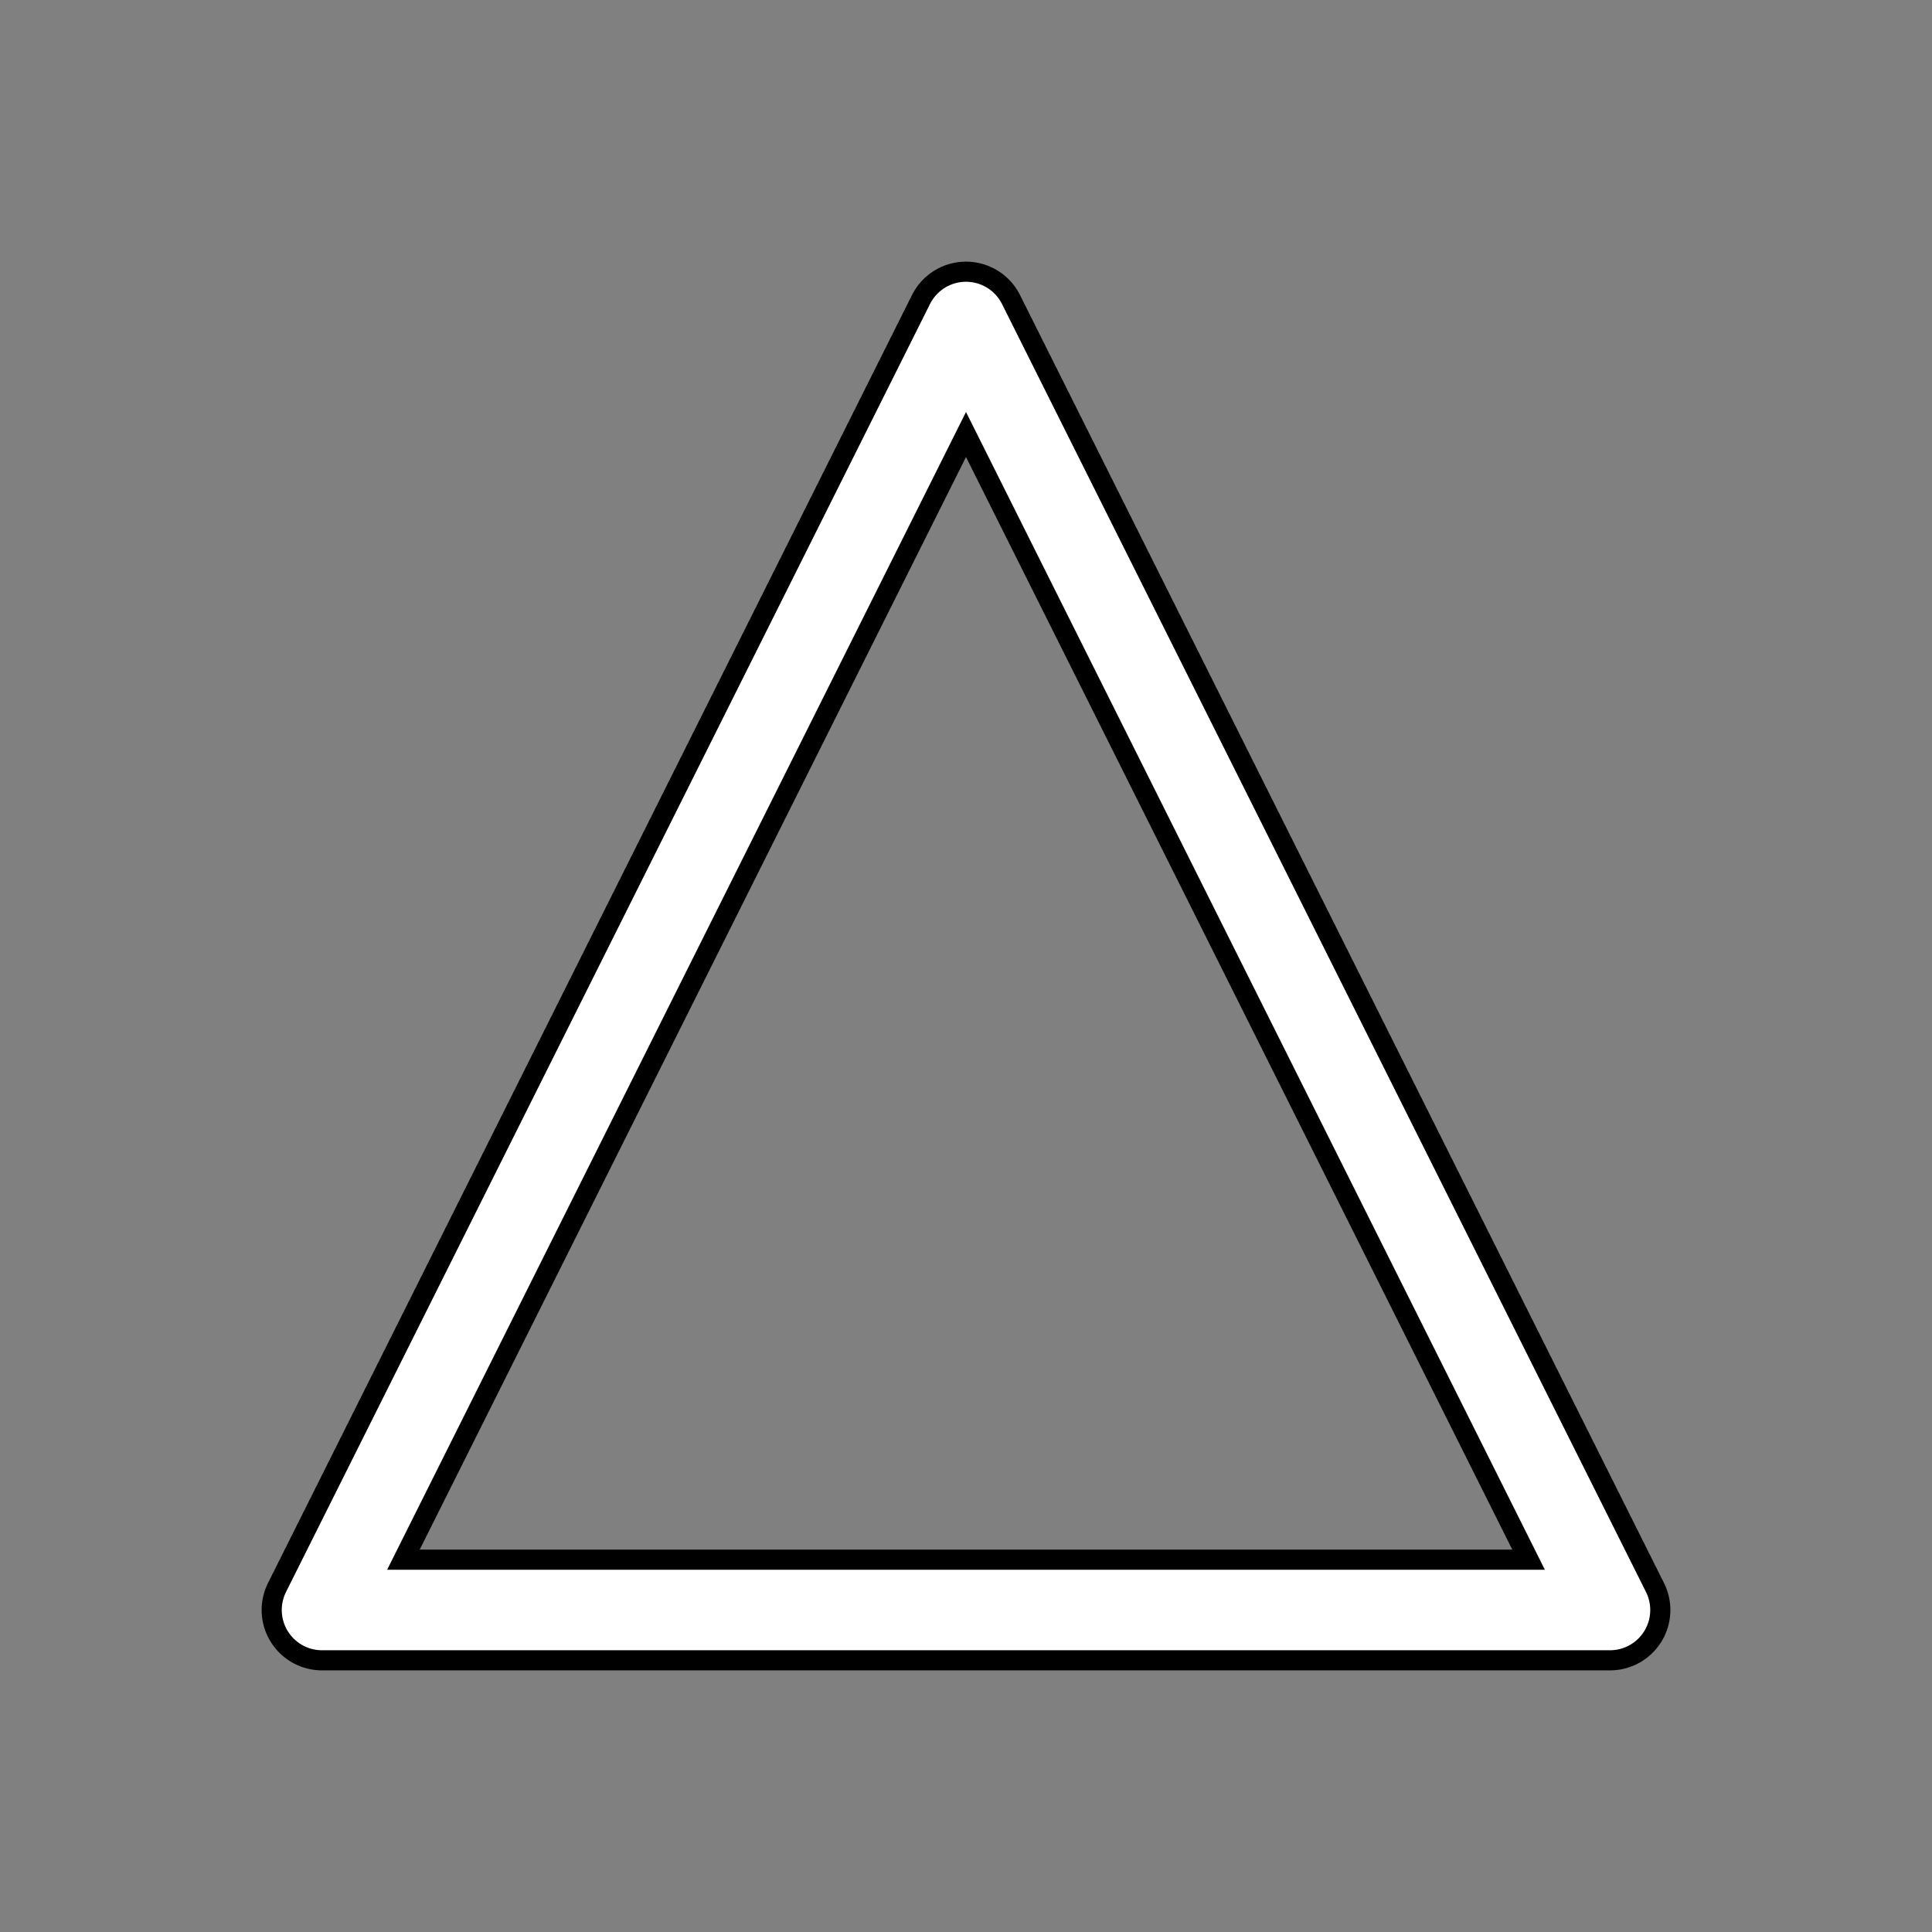
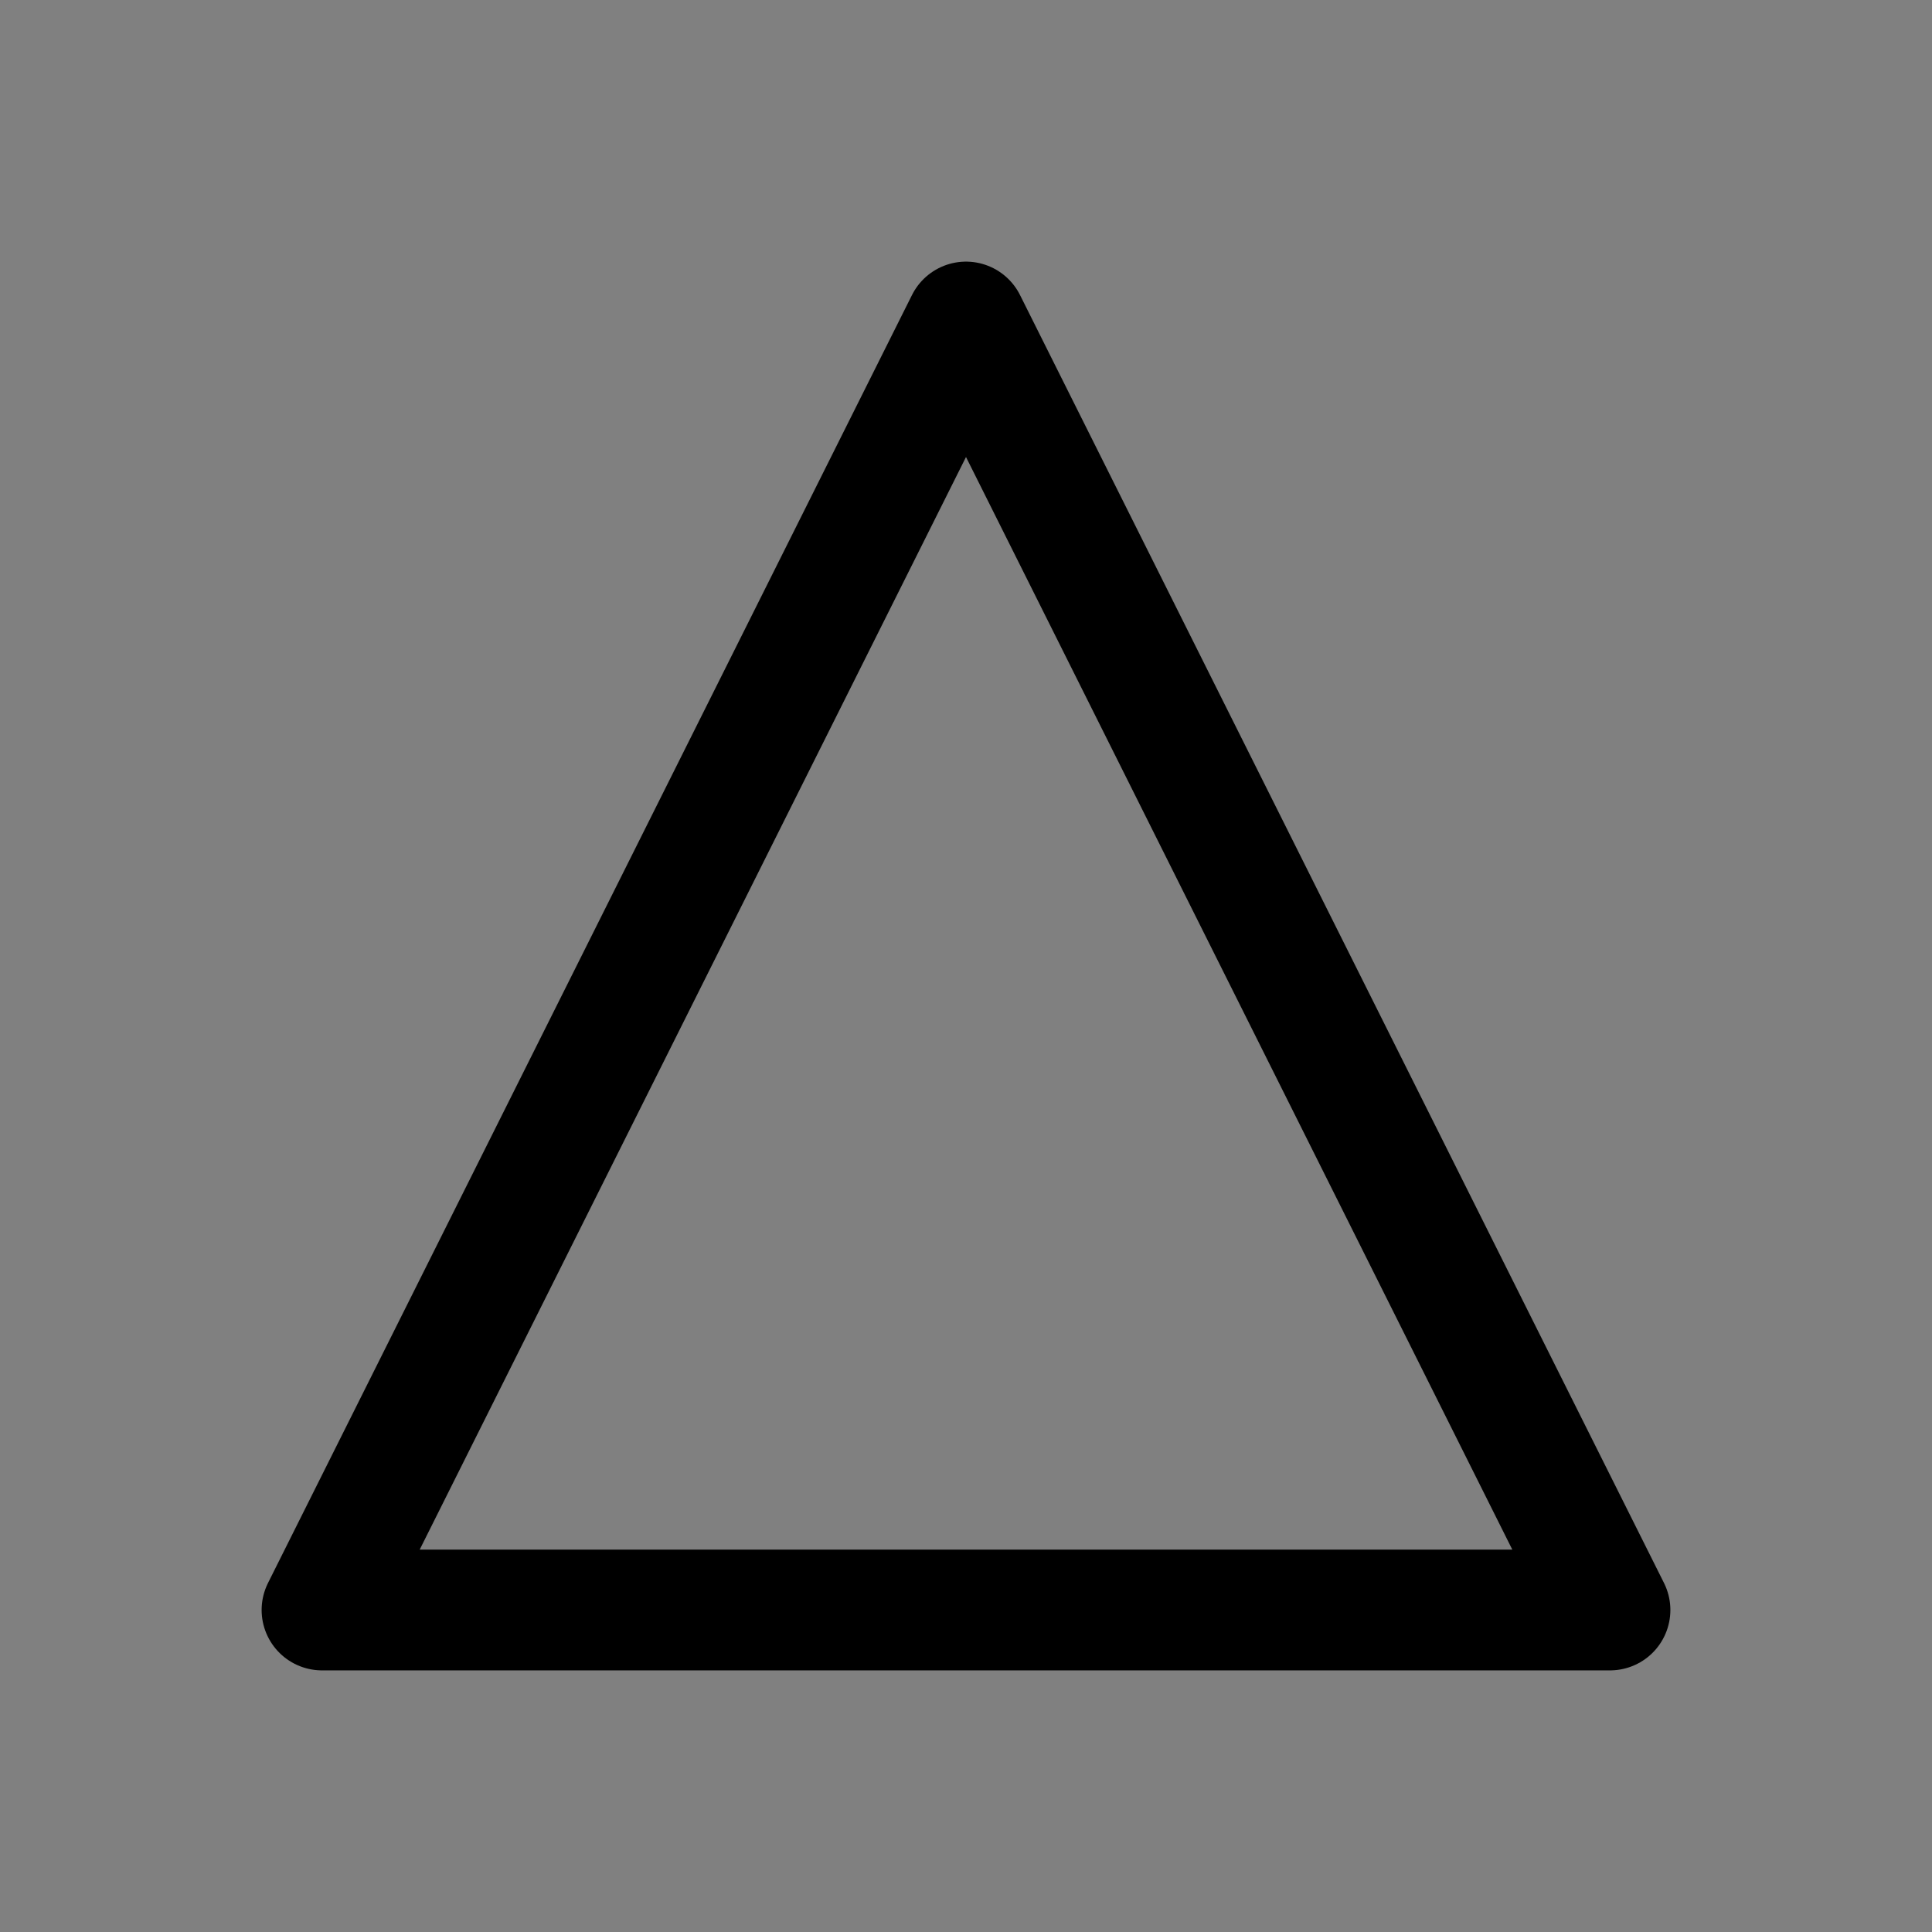
<svg xmlns="http://www.w3.org/2000/svg" width="240" height="240" preserveAspectRatio="xMidYMid" aria-hidden="true" stroke-linecap="round" stroke-linejoin="round" stroke-width="10" stroke="white" fill="transparent">
  <rect width="100%" height="100%" fill="#808080" stroke="none" />
  <path stroke="black" stroke-width="15" stroke-linecap="round" stroke-linejoin="round" d="M 40 200         L 200 200         L 120 40         Z" />
-   <path stroke-linecap="round" stroke-linejoin="round" d="M 40 200         L 200 200         L 120 40         Z" />
</svg>